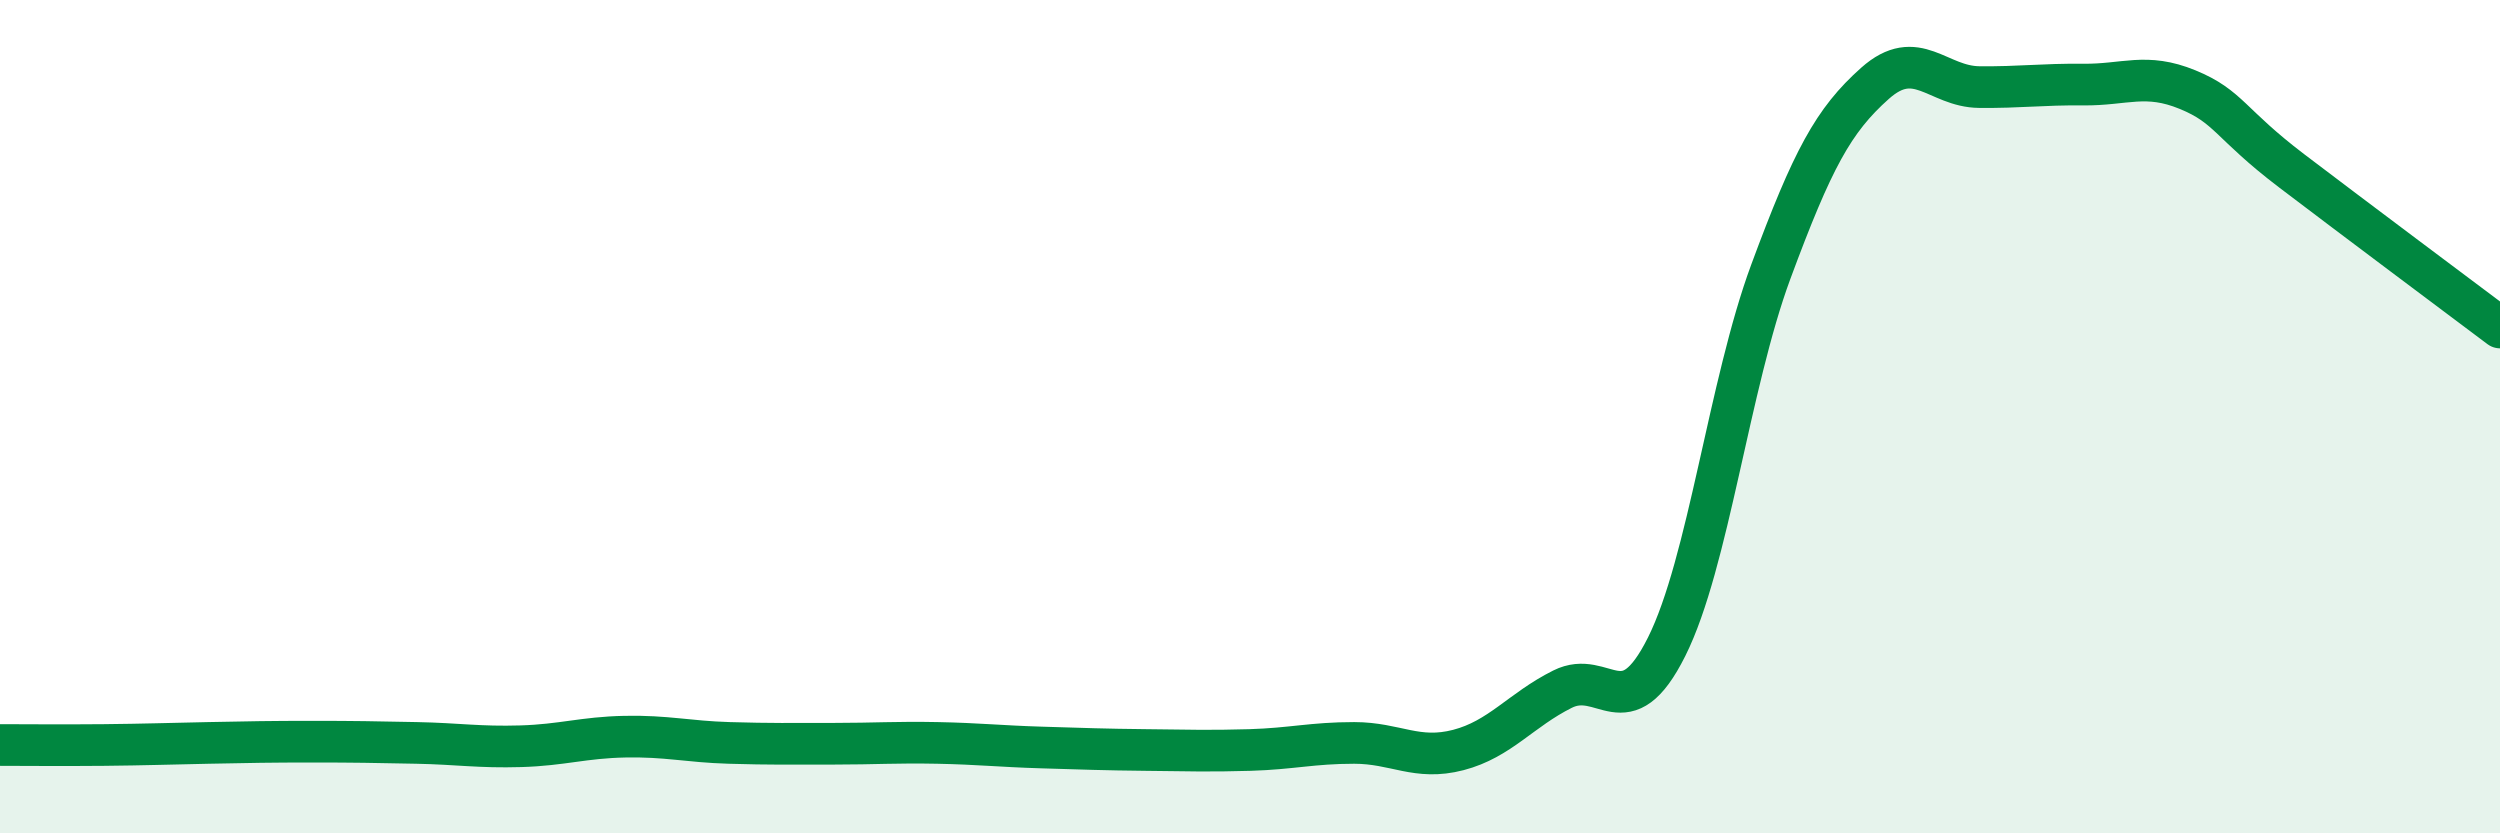
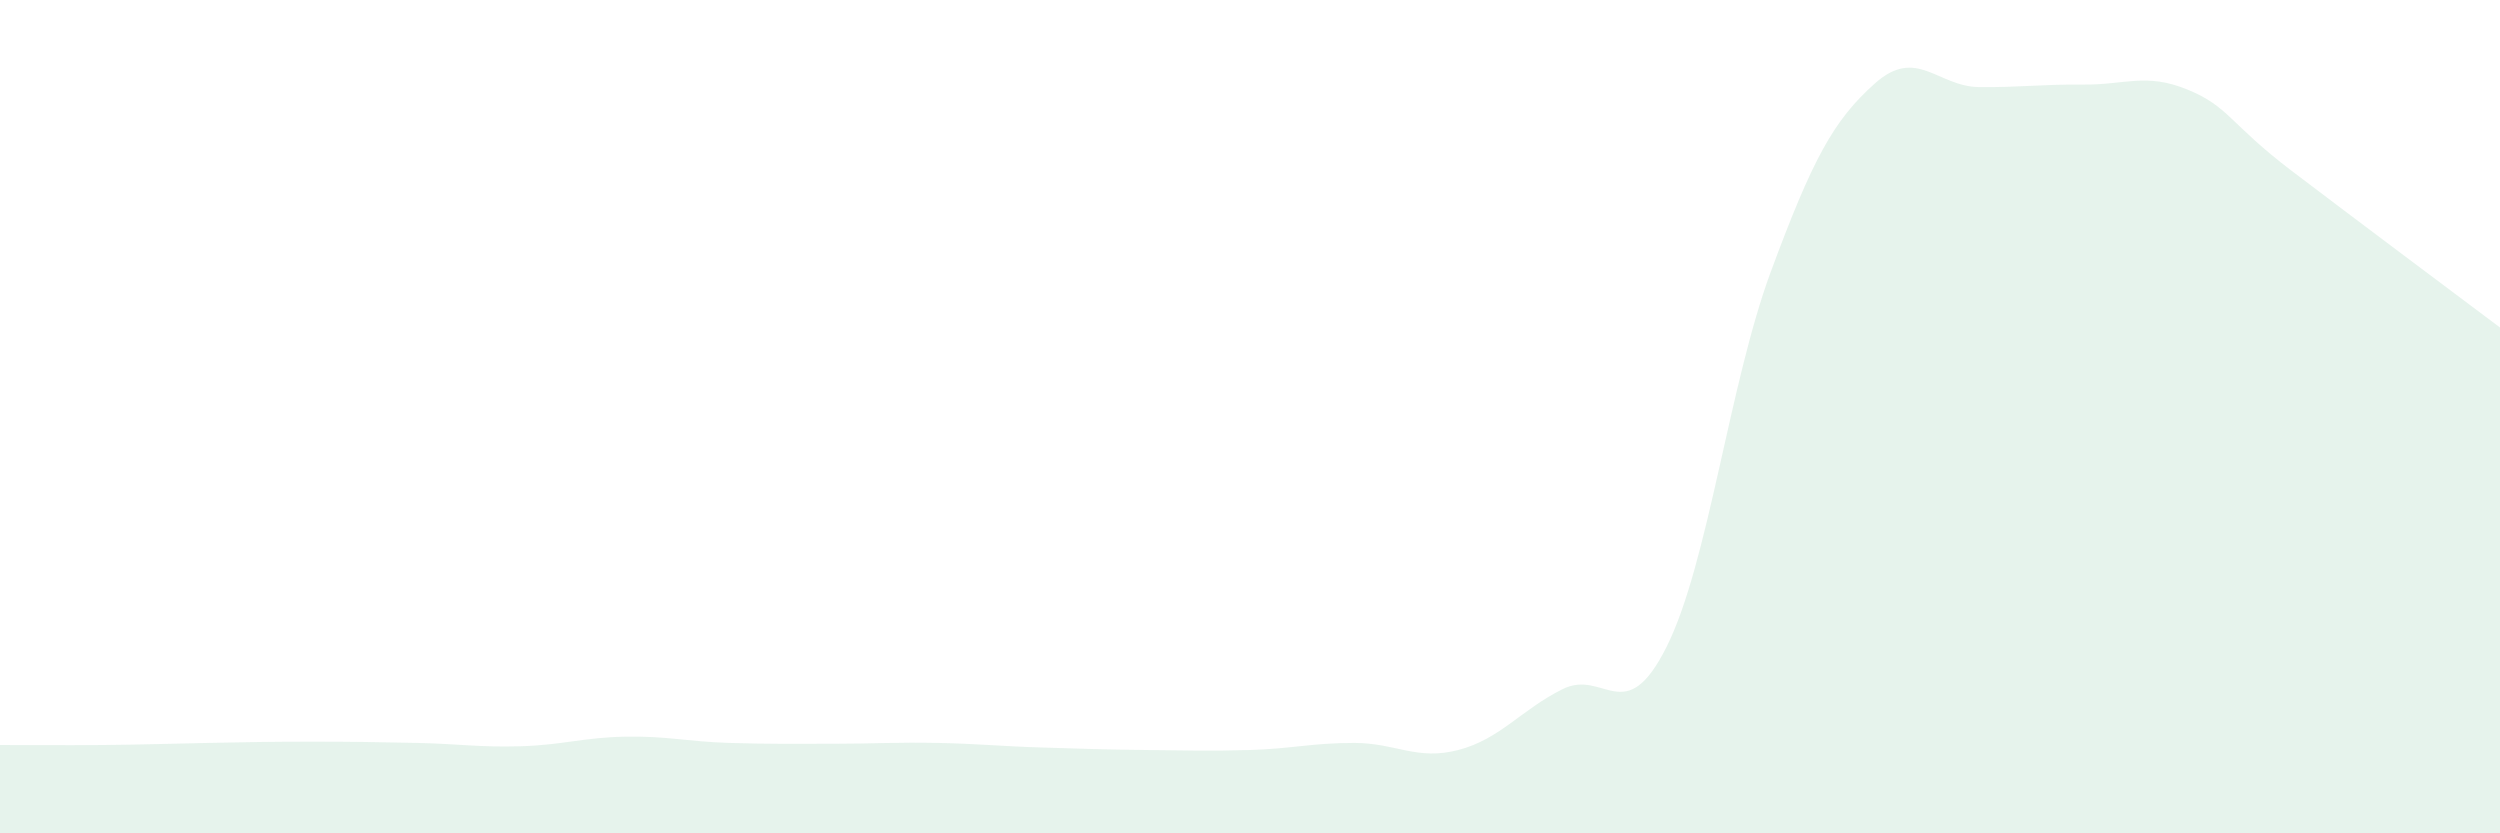
<svg xmlns="http://www.w3.org/2000/svg" width="60" height="20" viewBox="0 0 60 20">
  <path d="M 0,17.88 C 0.5,17.88 1.5,17.89 2.5,17.88 C 3.5,17.87 4,17.85 5,17.83 C 6,17.81 6.5,17.8 7.5,17.8 C 8.5,17.8 9,17.81 10,17.83 C 11,17.85 11.5,17.94 12.5,17.91 C 13.5,17.88 14,17.7 15,17.68 C 16,17.66 16.5,17.8 17.5,17.83 C 18.5,17.86 19,17.85 20,17.85 C 21,17.85 21.5,17.81 22.5,17.83 C 23.5,17.85 24,17.91 25,17.94 C 26,17.97 26.5,17.99 27.5,18 C 28.5,18.01 29,18.03 30,18 C 31,17.97 31.5,17.83 32.5,17.83 C 33.5,17.83 34,18.26 35,18 C 36,17.74 36.5,17.04 37.5,16.54 C 38.5,16.04 39,17.52 40,15.52 C 41,13.52 41.5,9.22 42.5,6.52 C 43.5,3.82 44,2.89 45,2 C 46,1.11 46.5,2.08 47.5,2.09 C 48.5,2.1 49,2.02 50,2.03 C 51,2.04 51.5,1.74 52.5,2.15 C 53.5,2.56 53.5,2.96 55,4.1 C 56.5,5.24 59,7.11 60,7.86L60 20L0 20Z" fill="#008740" opacity="0.1" stroke-linecap="round" stroke-linejoin="round" />
-   <path d="M 0,17.88 C 0.5,17.88 1.5,17.89 2.5,17.88 C 3.5,17.87 4,17.85 5,17.83 C 6,17.81 6.5,17.8 7.5,17.8 C 8.5,17.8 9,17.81 10,17.83 C 11,17.85 11.5,17.94 12.5,17.91 C 13.5,17.88 14,17.7 15,17.68 C 16,17.66 16.5,17.8 17.5,17.83 C 18.5,17.86 19,17.85 20,17.85 C 21,17.85 21.5,17.81 22.5,17.83 C 23.5,17.85 24,17.91 25,17.94 C 26,17.97 26.5,17.99 27.5,18 C 28.5,18.01 29,18.03 30,18 C 31,17.97 31.5,17.83 32.5,17.83 C 33.5,17.83 34,18.26 35,18 C 36,17.74 36.5,17.04 37.5,16.54 C 38.5,16.04 39,17.52 40,15.52 C 41,13.52 41.5,9.22 42.5,6.52 C 43.5,3.82 44,2.89 45,2 C 46,1.11 46.5,2.08 47.5,2.09 C 48.5,2.1 49,2.02 50,2.03 C 51,2.04 51.5,1.74 52.5,2.15 C 53.5,2.56 53.5,2.96 55,4.1 C 56.5,5.24 59,7.11 60,7.86" stroke="#008740" stroke-width="1" fill="none" stroke-linecap="round" stroke-linejoin="round" />
</svg>